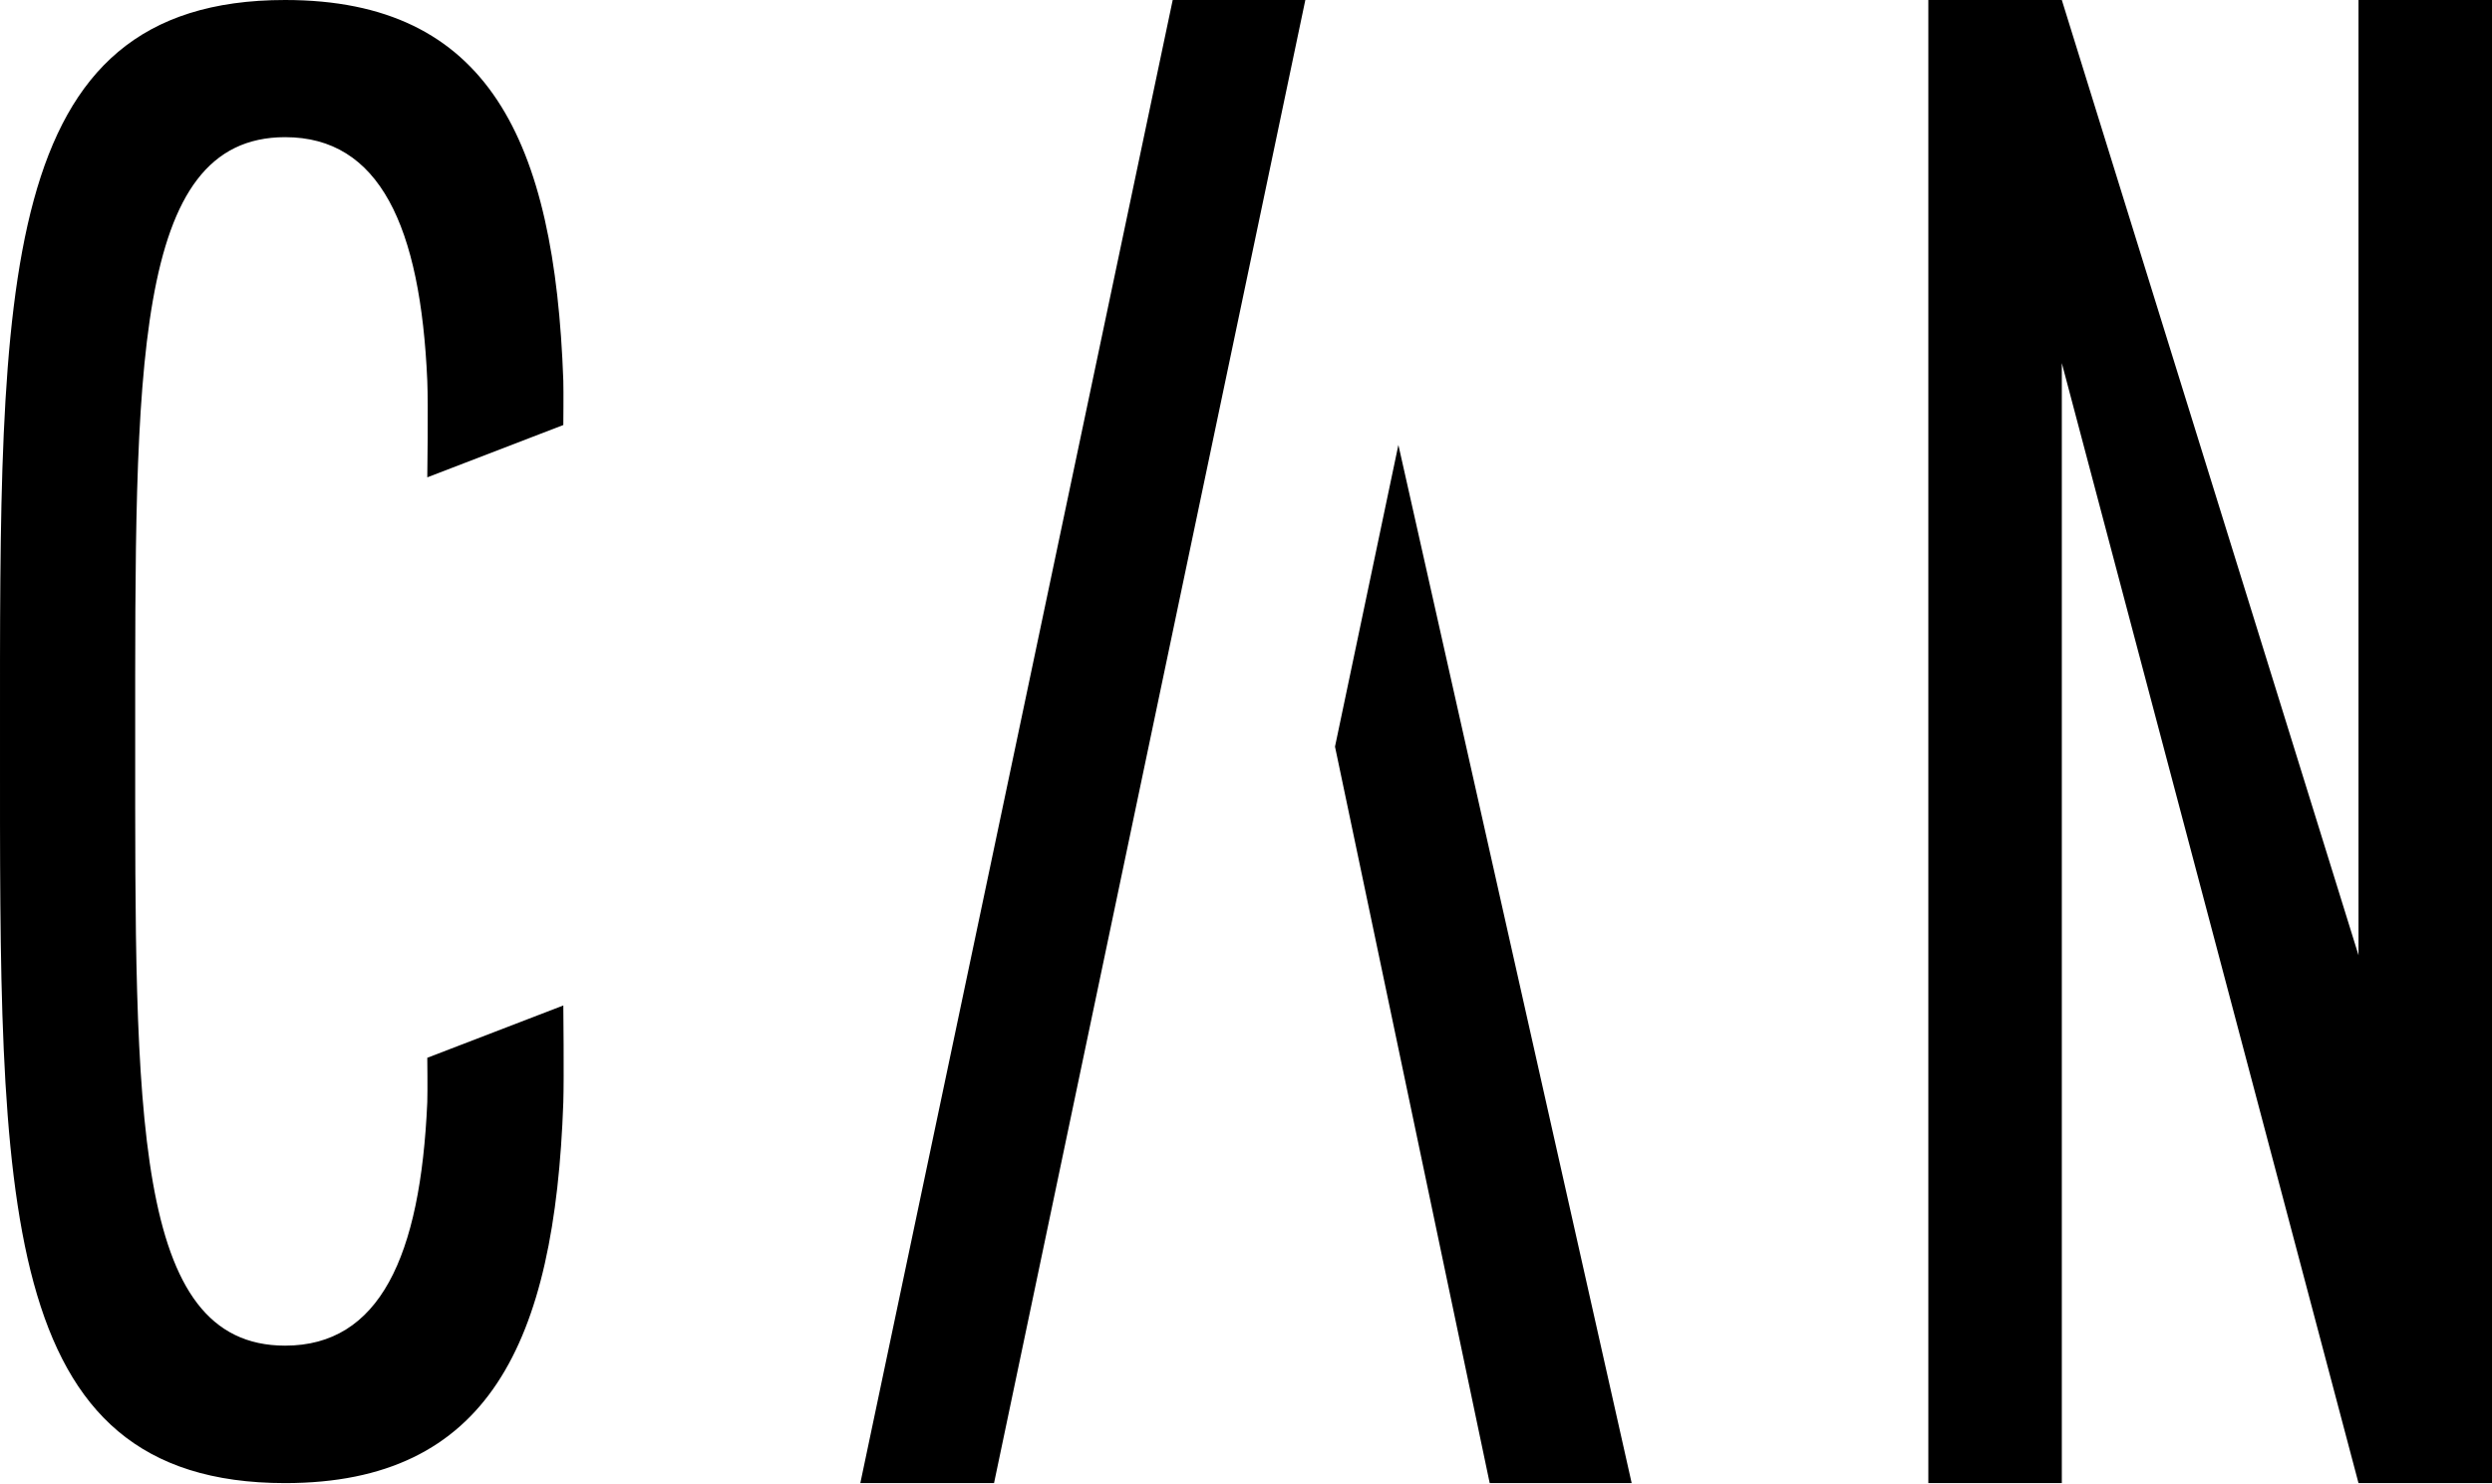
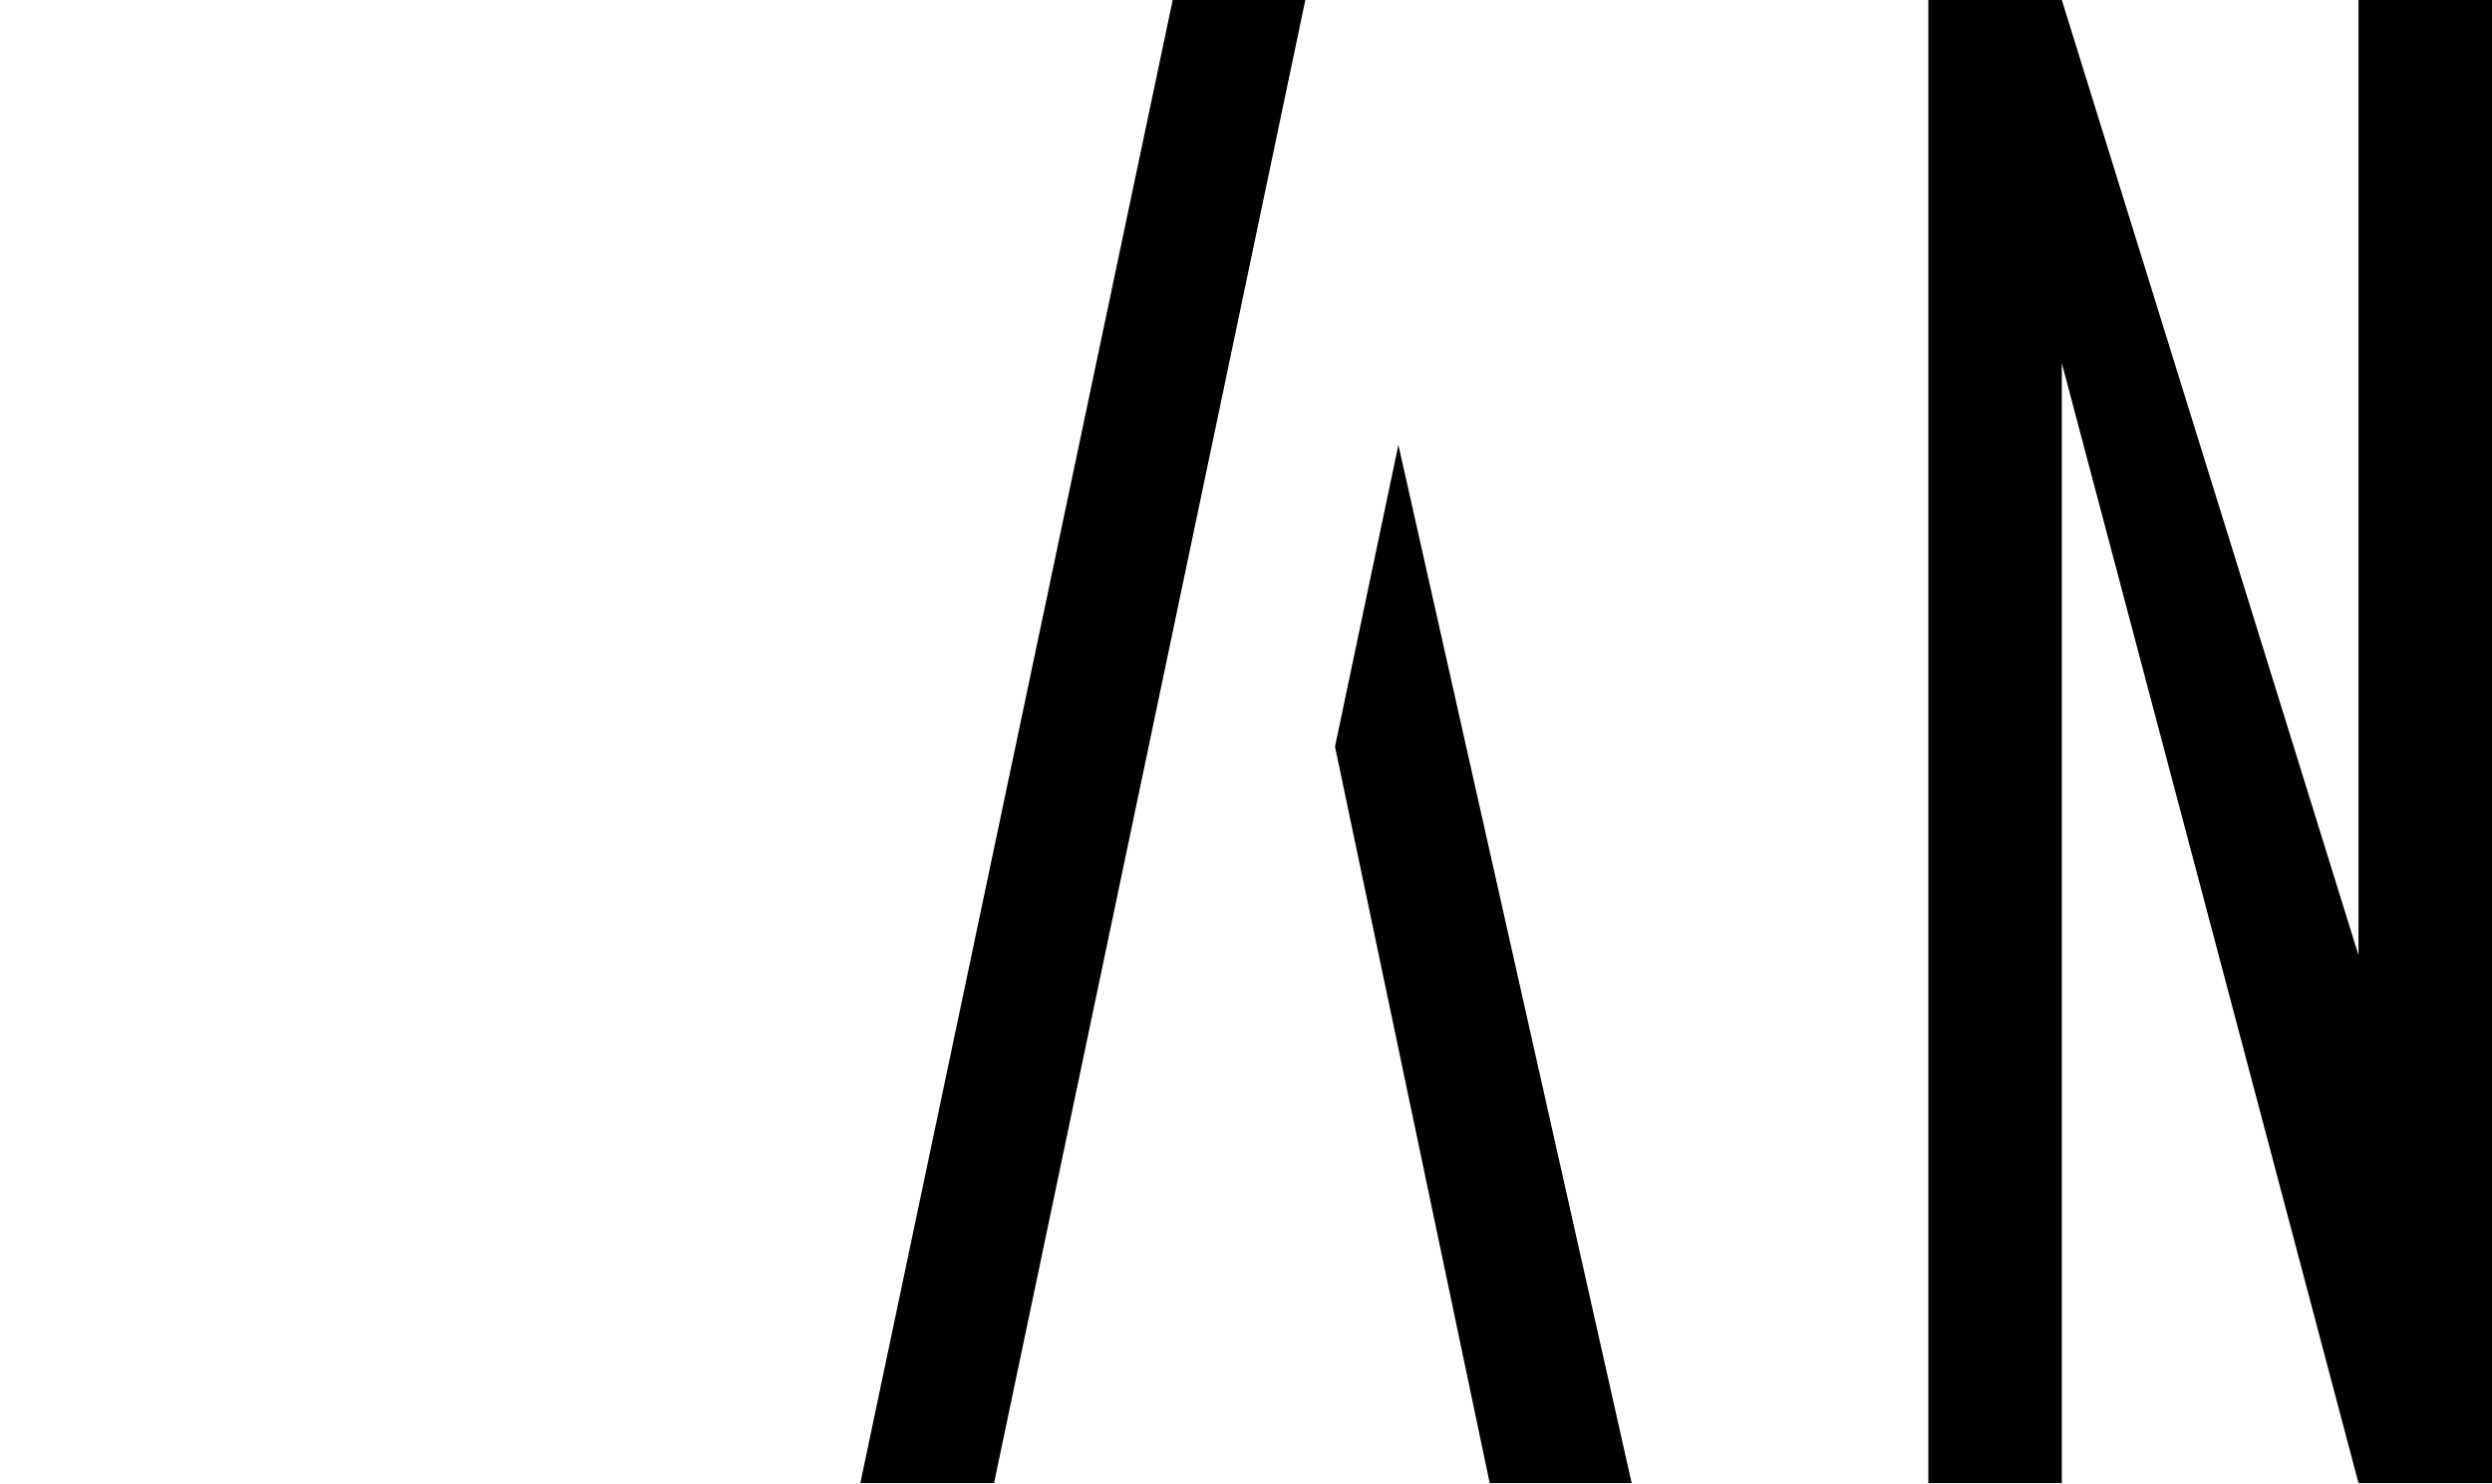
<svg xmlns="http://www.w3.org/2000/svg" width="450" height="268" viewBox="0 0 450 268" fill="none">
  <path d="M425.895 0V172.519L372.319 0H348.214V267.857H372.319V65.576L425.895 267.857H450V0H425.895Z" fill="black" />
-   <path d="M101.723 181.595L77.158 191.044C77.158 191.044 77.229 197.049 77.158 199.046C75.948 227.06 68.483 243.032 51.493 243.032C23.916 243.032 24.412 200.867 24.412 133.902C24.412 66.938 23.916 24.773 51.493 24.773C68.483 24.773 75.948 40.744 77.158 68.759C77.345 73.12 77.158 86.21 77.158 86.21L101.723 76.761C101.723 76.761 101.781 70.756 101.723 68.759C100.172 25.277 88.163 0 51.486 0C-0.913 0 0.001 51.733 0.001 133.929C0.001 216.125 -0.938 267.857 51.486 267.857C88.169 267.857 100.191 242.561 101.723 199.099C101.864 194.691 101.723 181.595 101.723 181.595Z" fill="black" />
  <path d="M235.714 0H211.766L155.357 267.857H179.501L235.714 0Z" fill="black" />
  <path d="M252.518 80.357L241.071 134.846L269.008 267.857H294.643L252.518 80.357Z" fill="black" />
</svg>